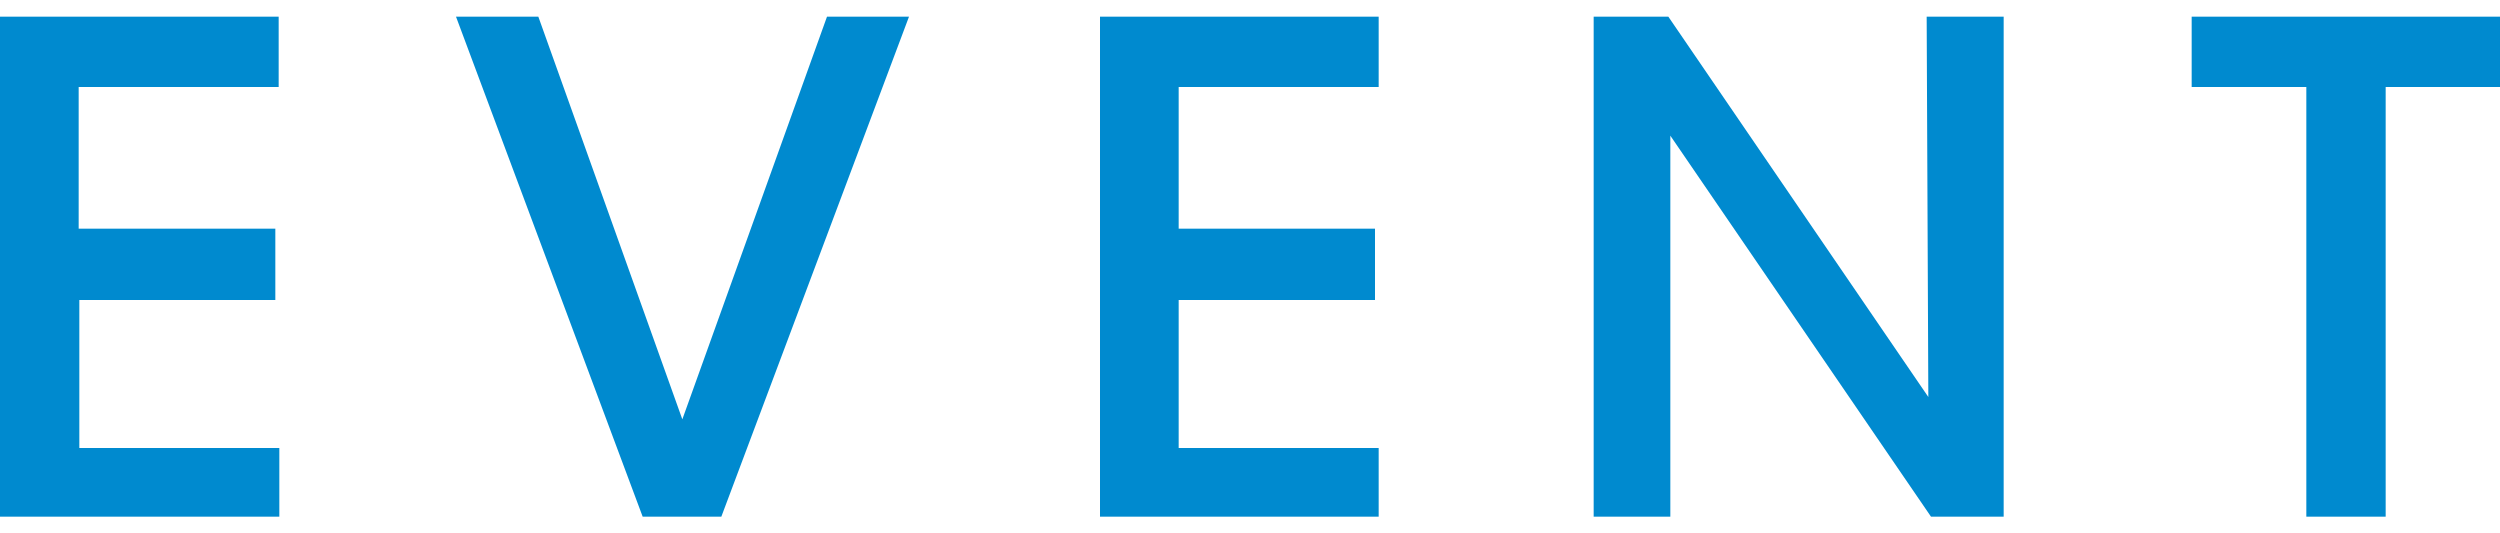
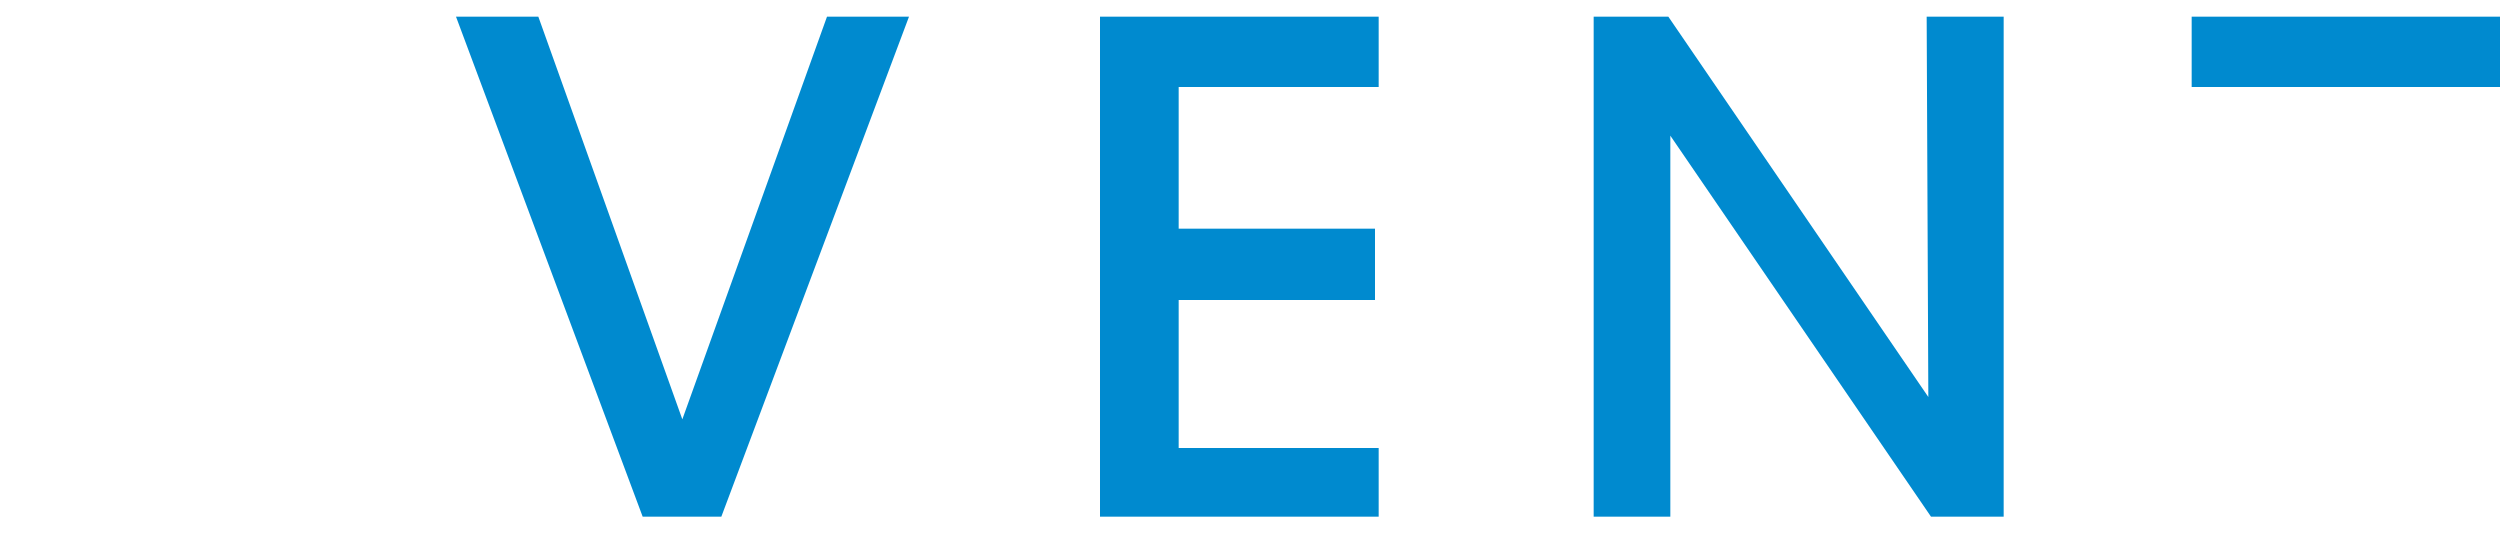
<svg xmlns="http://www.w3.org/2000/svg" id="レイヤー_1" data-name="レイヤー 1" width="75" height="16" viewBox="0 0 75 16">
  <defs>
    <style>.cls-1{fill:#008acf;}</style>
  </defs>
-   <path class="cls-1" d="M0,.5H8.36V2.61h-6V6.86h5.9V9H2.38v4.44h6V15.5H0Z" />
  <path class="cls-1" d="M13.68.5h2.47l4.32,12.08L24.81.5h2.46l-5.63,15H19.28Z" />
  <path class="cls-1" d="M33,.5h8.36V2.61h-6V6.86h5.89V9H35.36v4.44h6V15.5H33Z" />
  <path class="cls-1" d="M57.85,11.91,57.8.5h2.31v15H57.93L50.11,4.07l0,11.43h-2.3V.5h2.24Z" />
-   <path class="cls-1" d="M69.19,2.61H65.75V.5H75V2.61H71.57V15.5H69.19Z" />
+   <path class="cls-1" d="M69.19,2.61H65.75V.5H75V2.61H71.57H69.19Z" />
</svg>